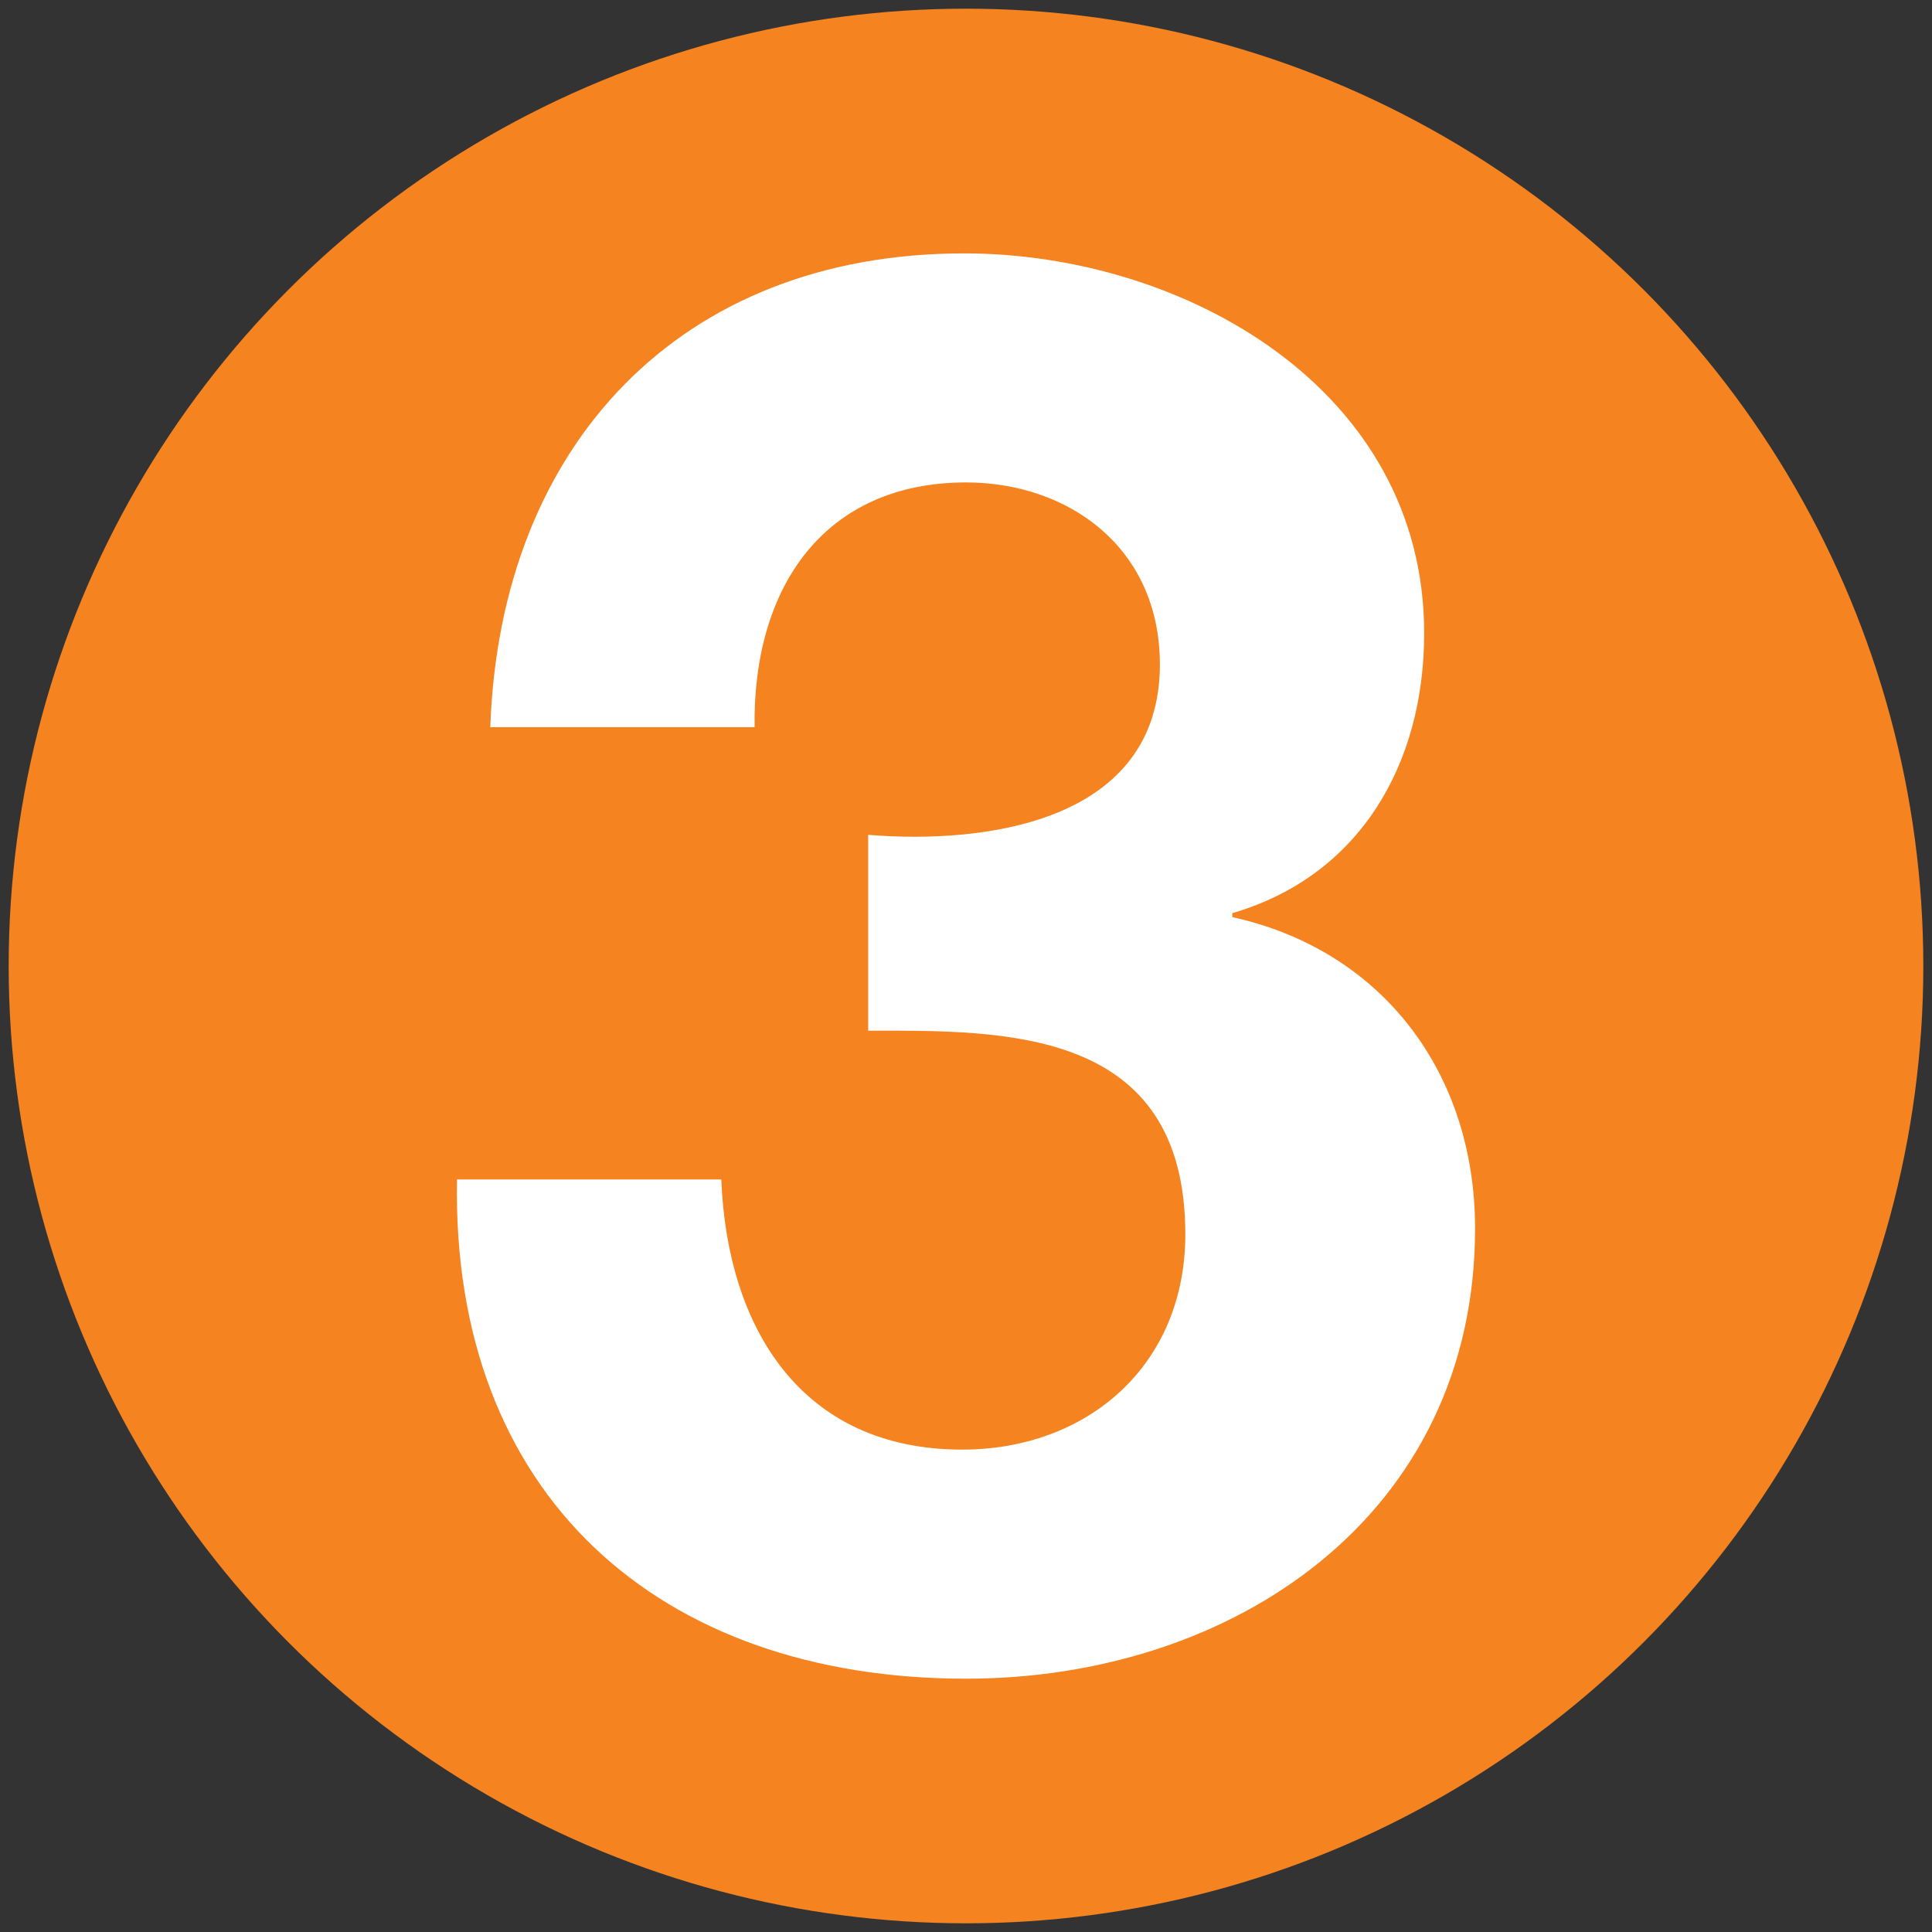
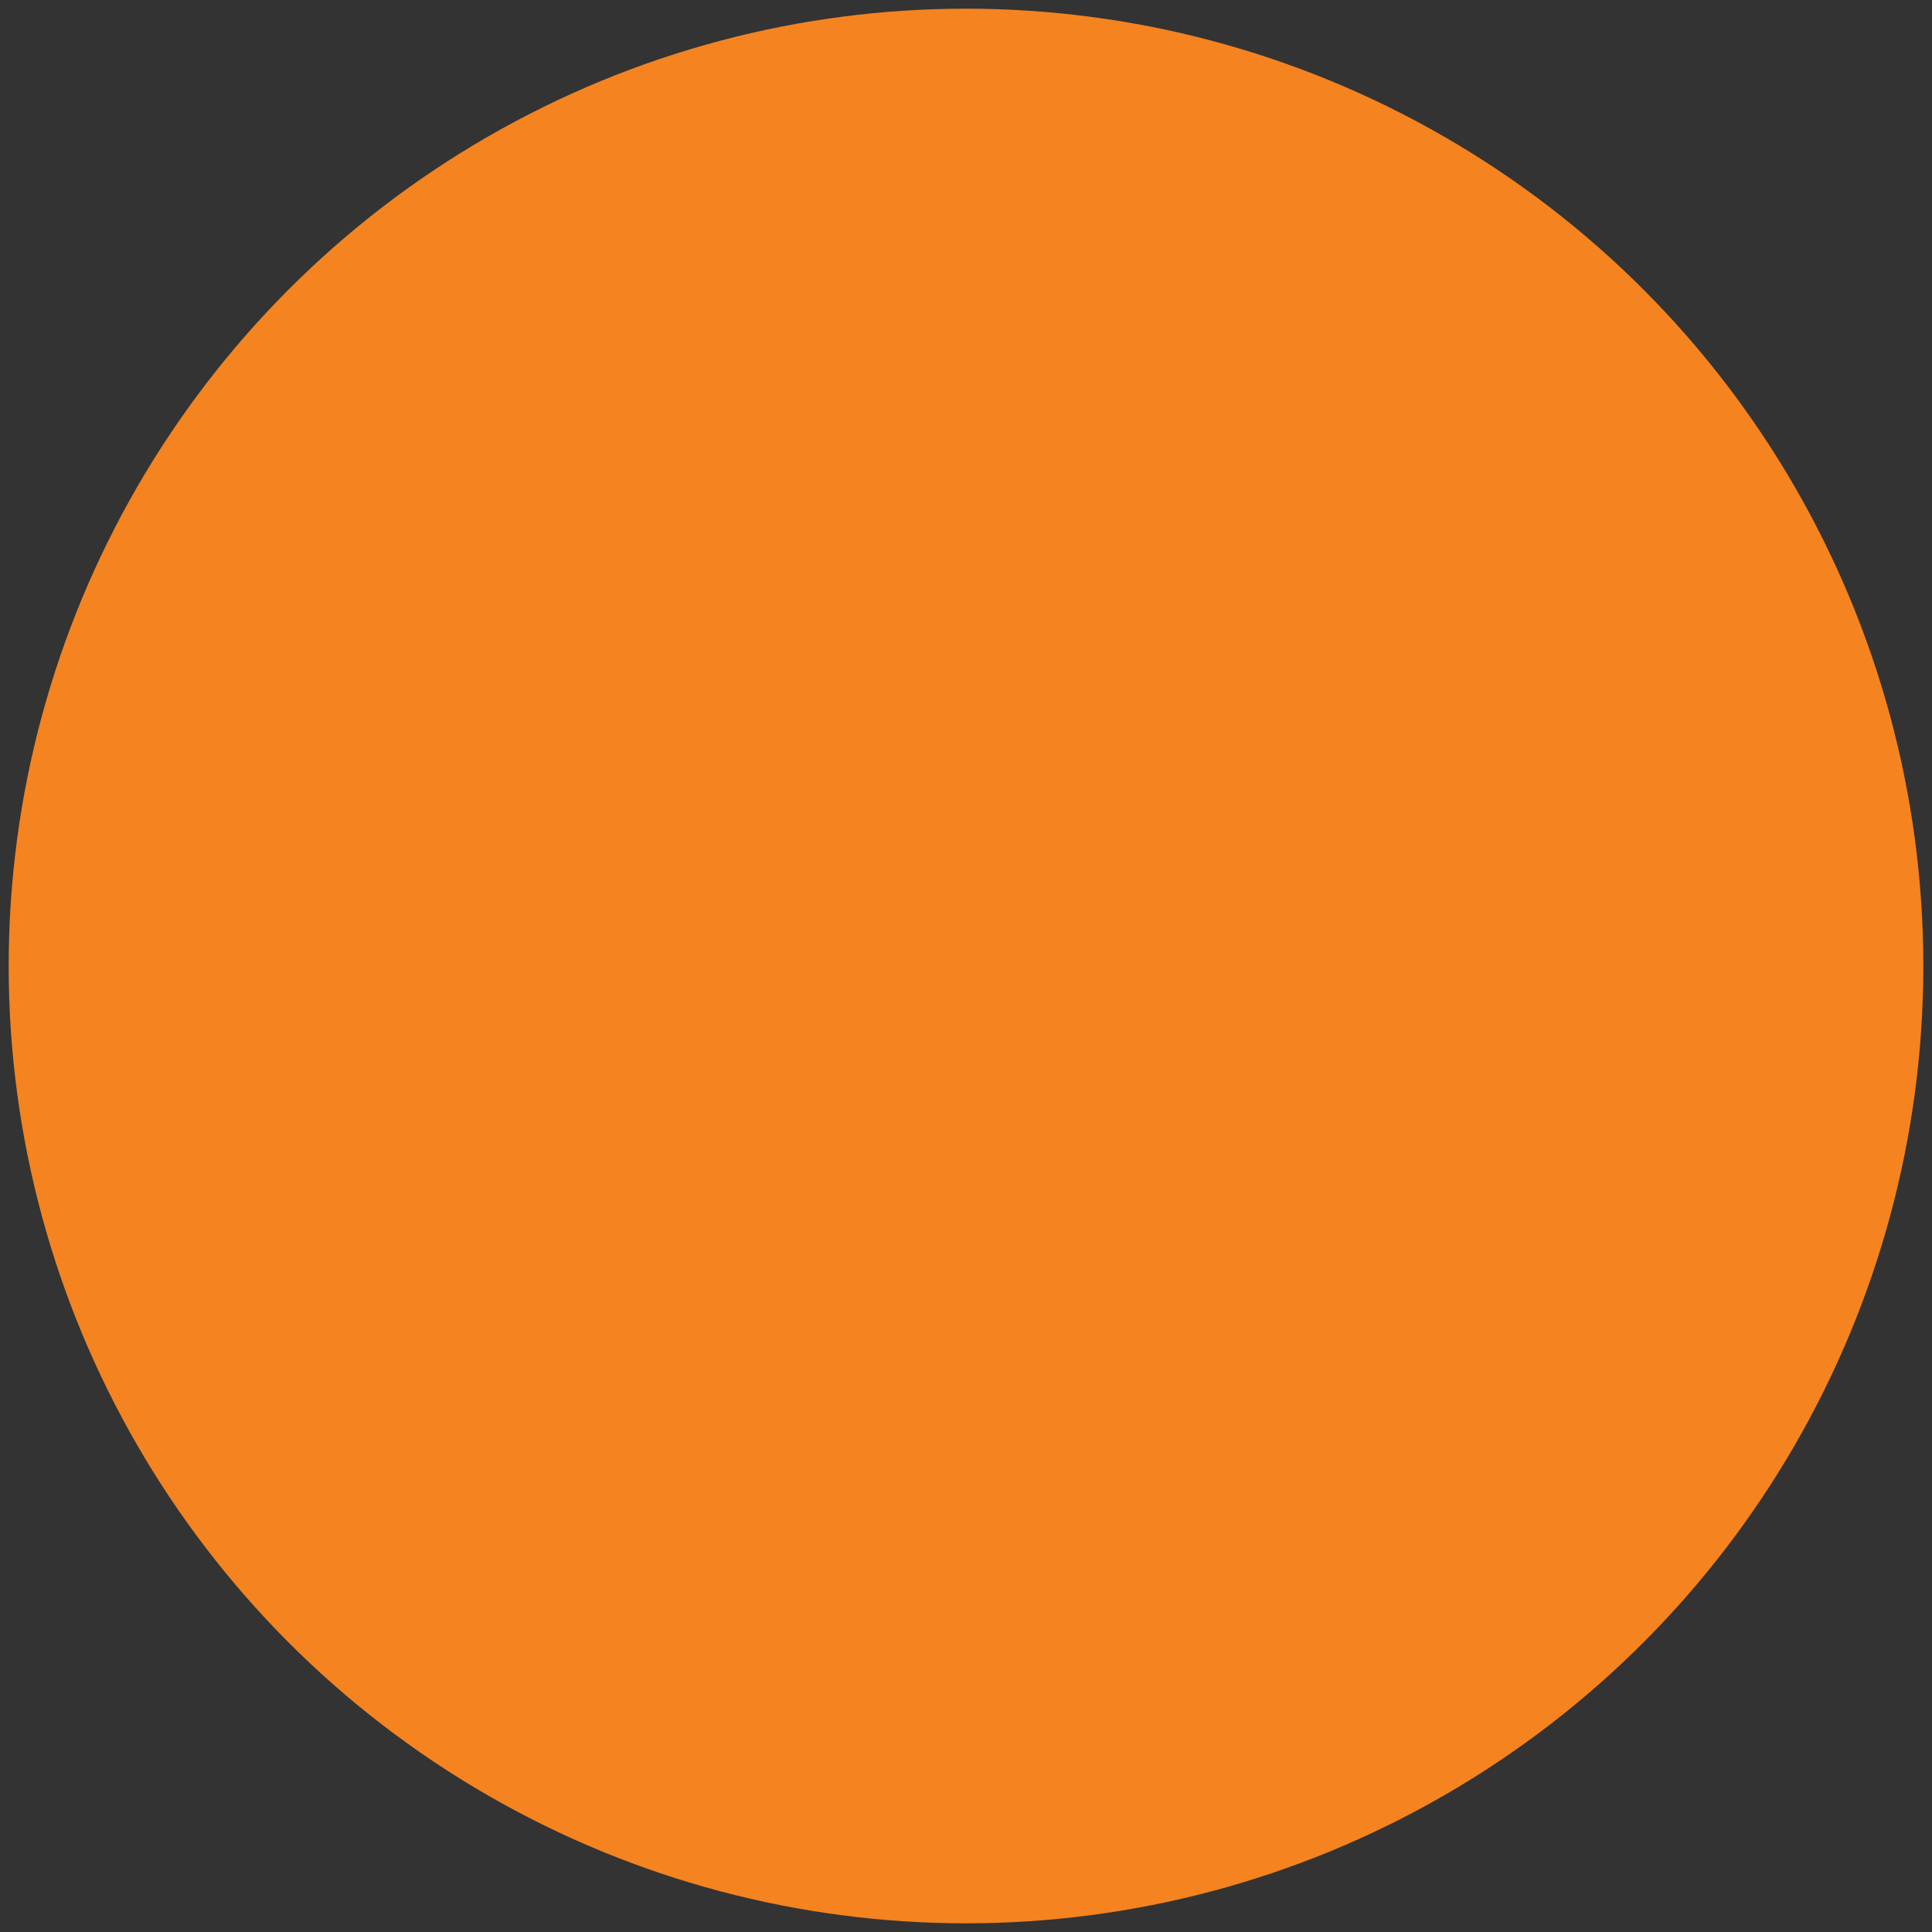
<svg xmlns="http://www.w3.org/2000/svg" id="Layer_1" version="1.1" viewBox="0 0 512 512">
  <rect x="0" y="0" width="512" height="512" fill="#333333" stroke="none" />
  <defs>
    <style> .st0 { fill: #fff; } .st1 { fill: #f58320; } </style>
  </defs>
  <circle class="st1" cx="256" cy="256" r="253.7" />
-   <path class="st0" d="M230.07,221.24c31.65,2.59,77.31-3.63,77.31-45.14,0-31.13-24.39-48.25-51.37-48.25-37.36,0-56.55,27.5-56.04,64.86h-70.04c2.59-74.71,50.33-125.56,125.56-125.56,58.11,0,121.93,35.8,121.93,100.66,0,34.76-17.12,64.34-50.85,74.19v1.04c39.95,8.82,64.34,41.51,64.34,82.5,0,76.27-64.34,119.33-134.9,119.33-81.46,0-136.46-48.77-134.9-132.31h70.04c1.56,39.43,21.27,71.6,63.82,71.6,33.21,0,59.15-22.31,59.15-57.07,0-55-48.25-53.96-84.05-53.96v-51.88Z" />
</svg>